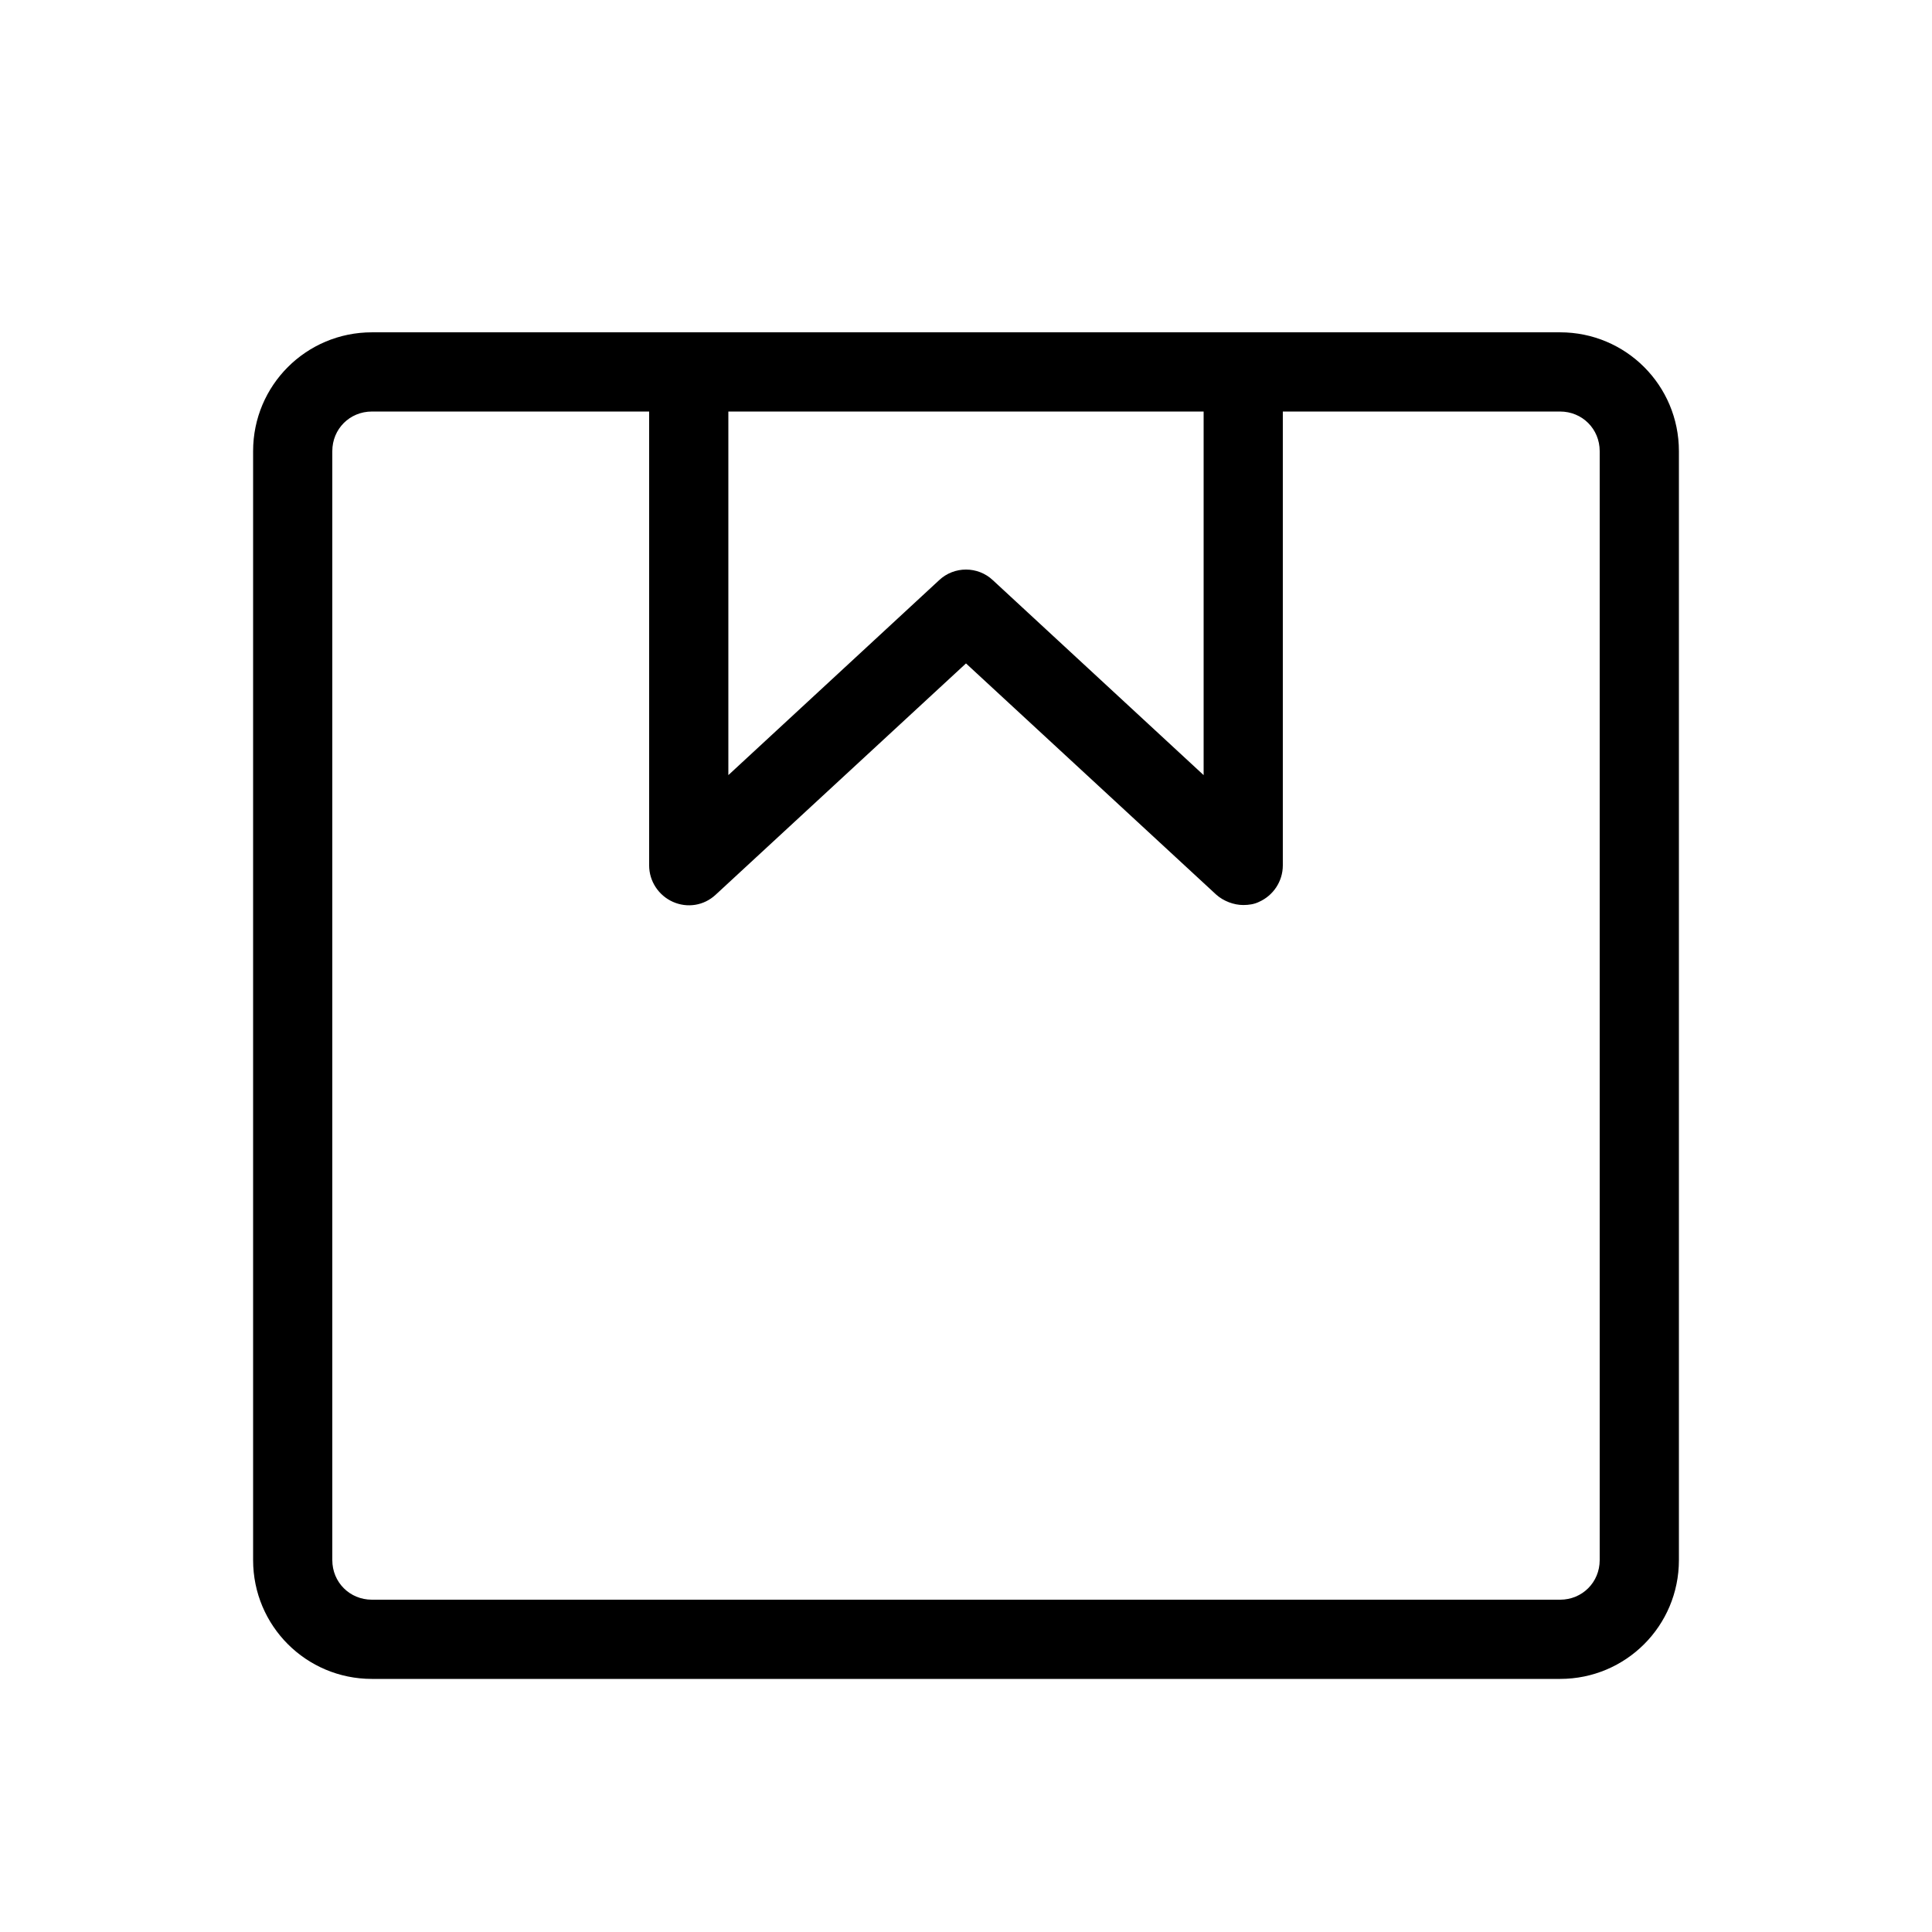
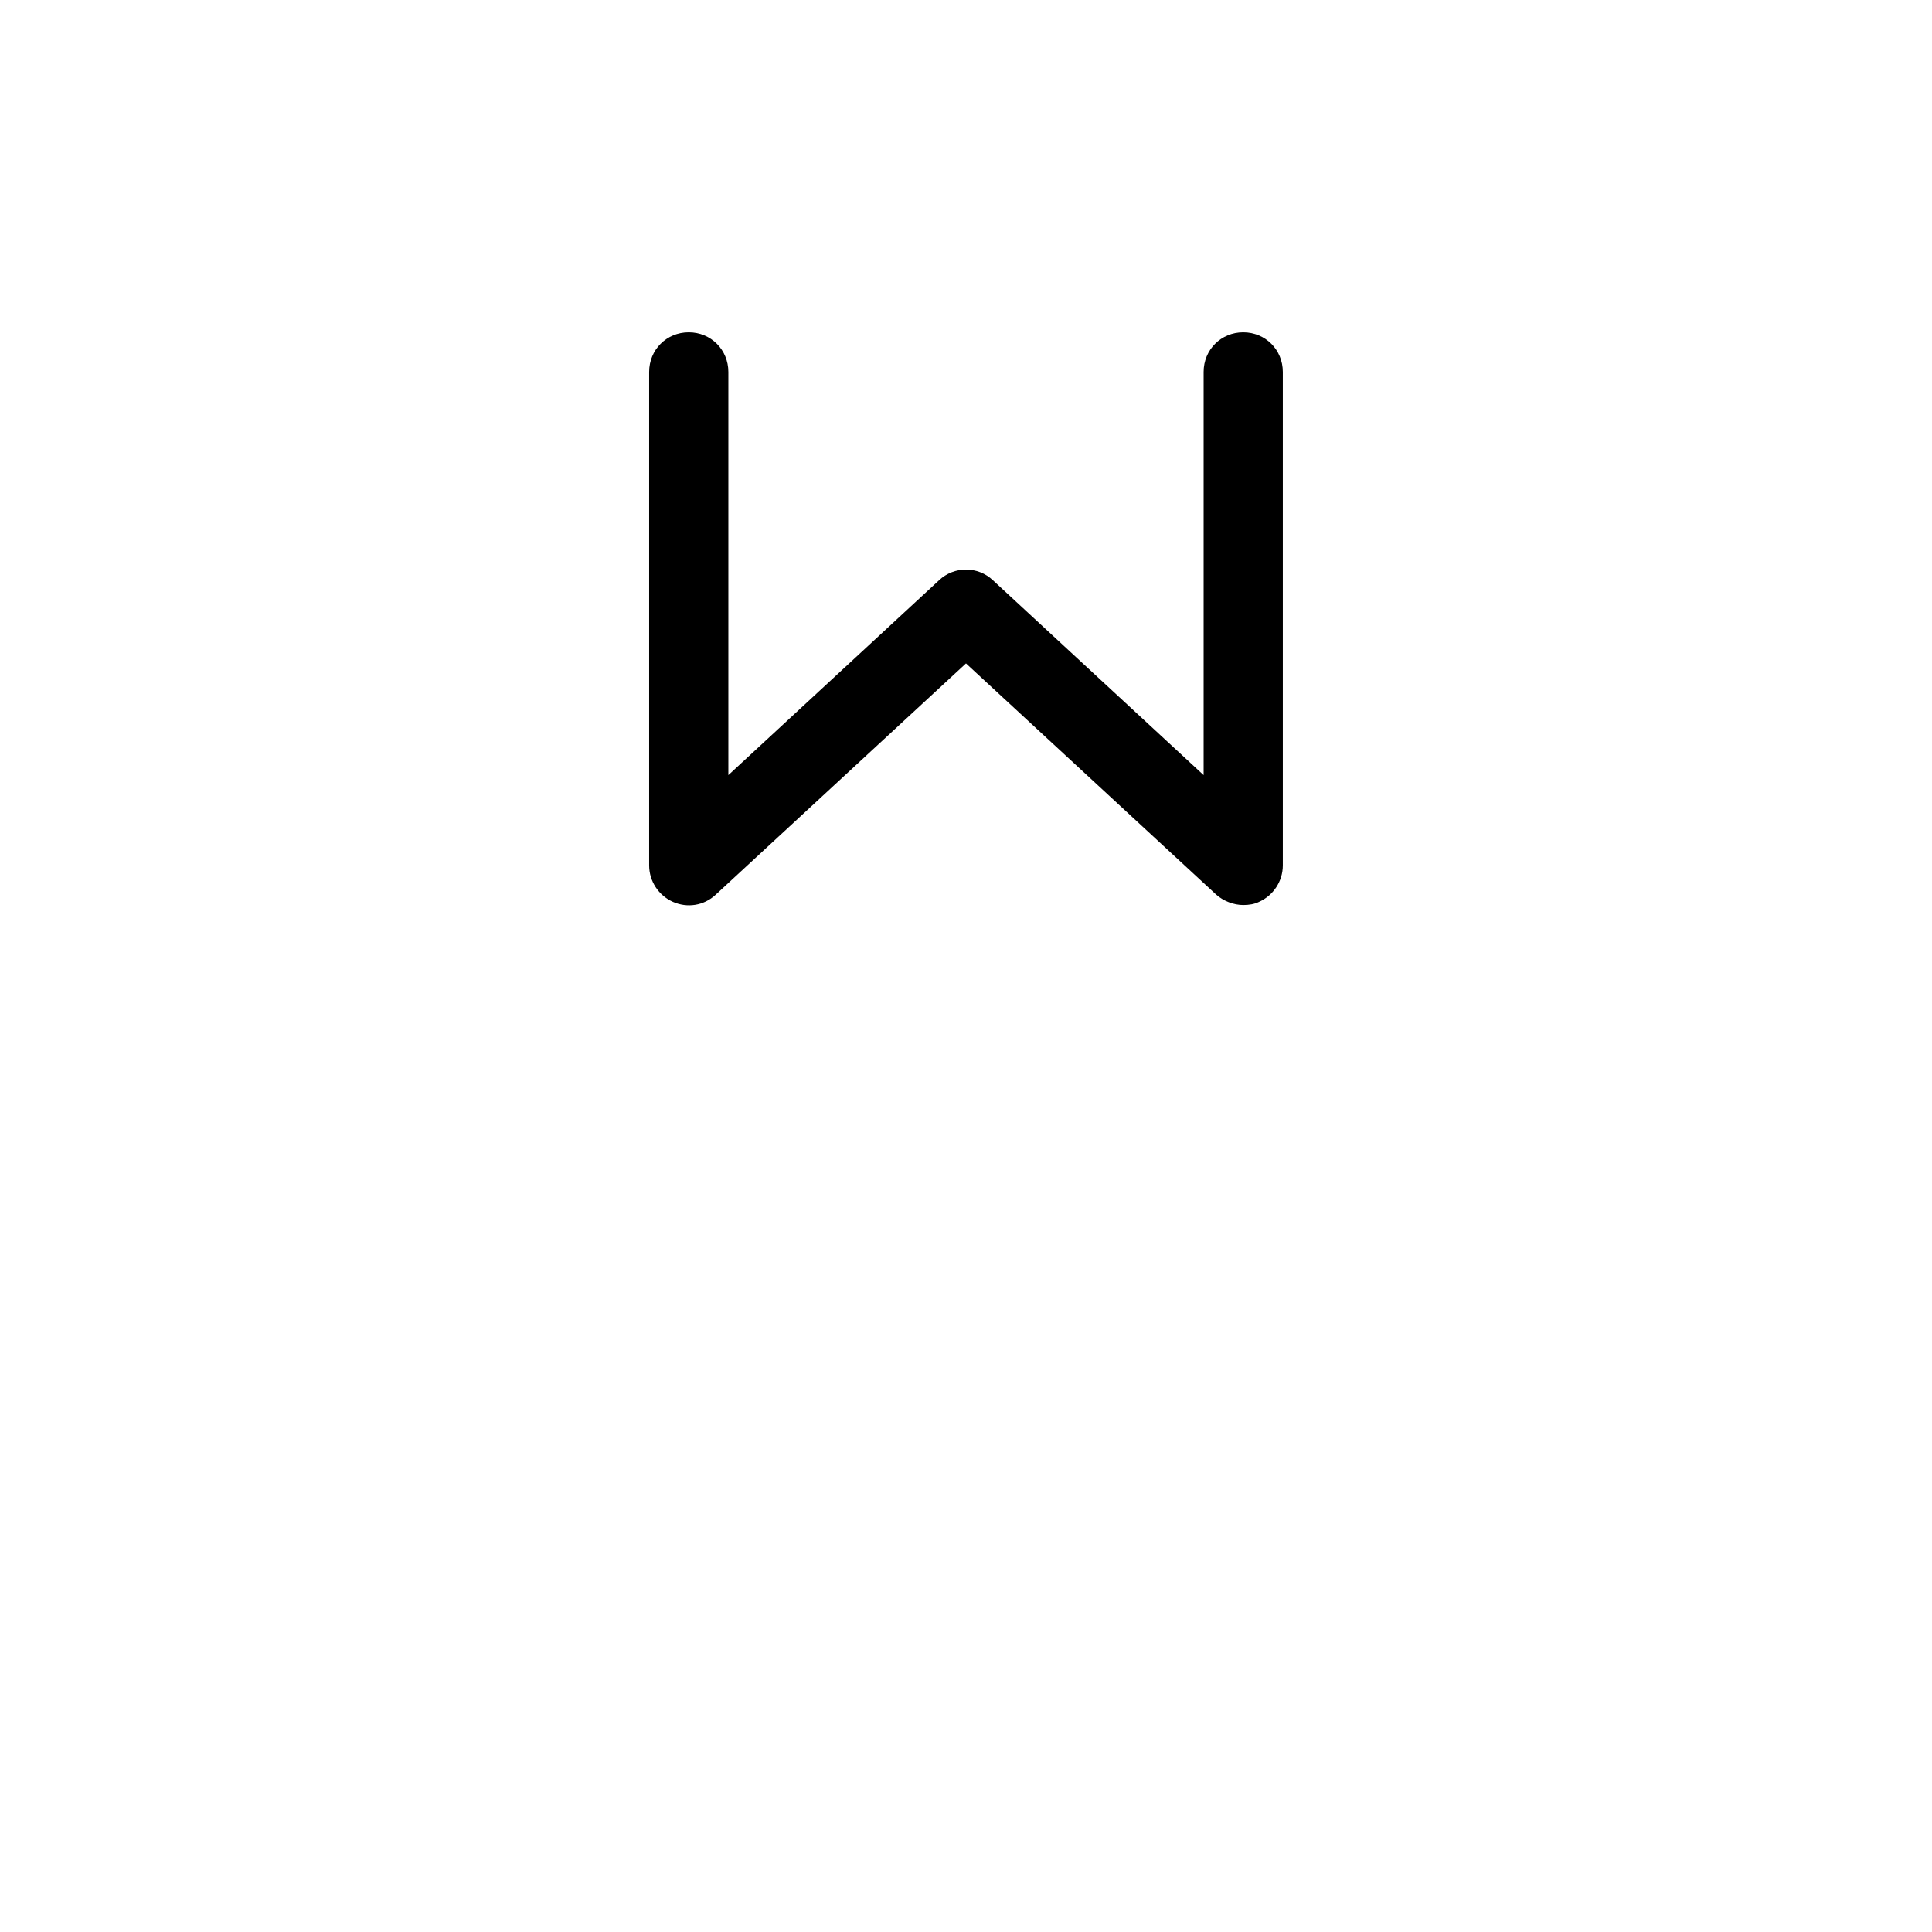
<svg xmlns="http://www.w3.org/2000/svg" fill="#000000" width="800px" height="800px" version="1.1" viewBox="144 144 512 512">
  <g>
-     <path d="m557.44 588.93h-314.88c-17.422 0-31.484-14.062-31.484-31.488v-293.89c0-17.422 14.062-31.484 31.488-31.484h314.88c17.422 0 31.484 14.062 31.484 31.488v293.89c0 17.422-14.062 31.484-31.488 31.484zm-314.88-335.87c-5.879 0-10.496 4.617-10.496 10.496v293.89c0 5.875 4.617 10.492 10.496 10.492h314.88c5.879 0 10.496-4.617 10.496-10.496v-293.89c-0.004-5.875-4.621-10.492-10.5-10.492z" />
    <path d="m473.47 383.84c-2.519 0-5.246-1.051-7.137-2.731l-66.336-61.297-66.336 61.297c-3.148 2.938-7.559 3.57-11.336 1.891-3.777-1.68-6.297-5.461-6.297-9.656v-130.78c0-5.879 4.617-10.496 10.496-10.496 5.875 0 10.496 4.617 10.496 10.496v106.85l55.84-51.641c3.988-3.777 10.285-3.777 14.273 0l55.84 51.641v-106.85c0-5.879 4.617-10.496 10.496-10.496 5.875 0 10.492 4.617 10.492 10.496v130.78c0 4.199-2.519 7.977-6.297 9.656-1.258 0.629-2.727 0.84-4.195 0.84z" />
  </g>
</svg>